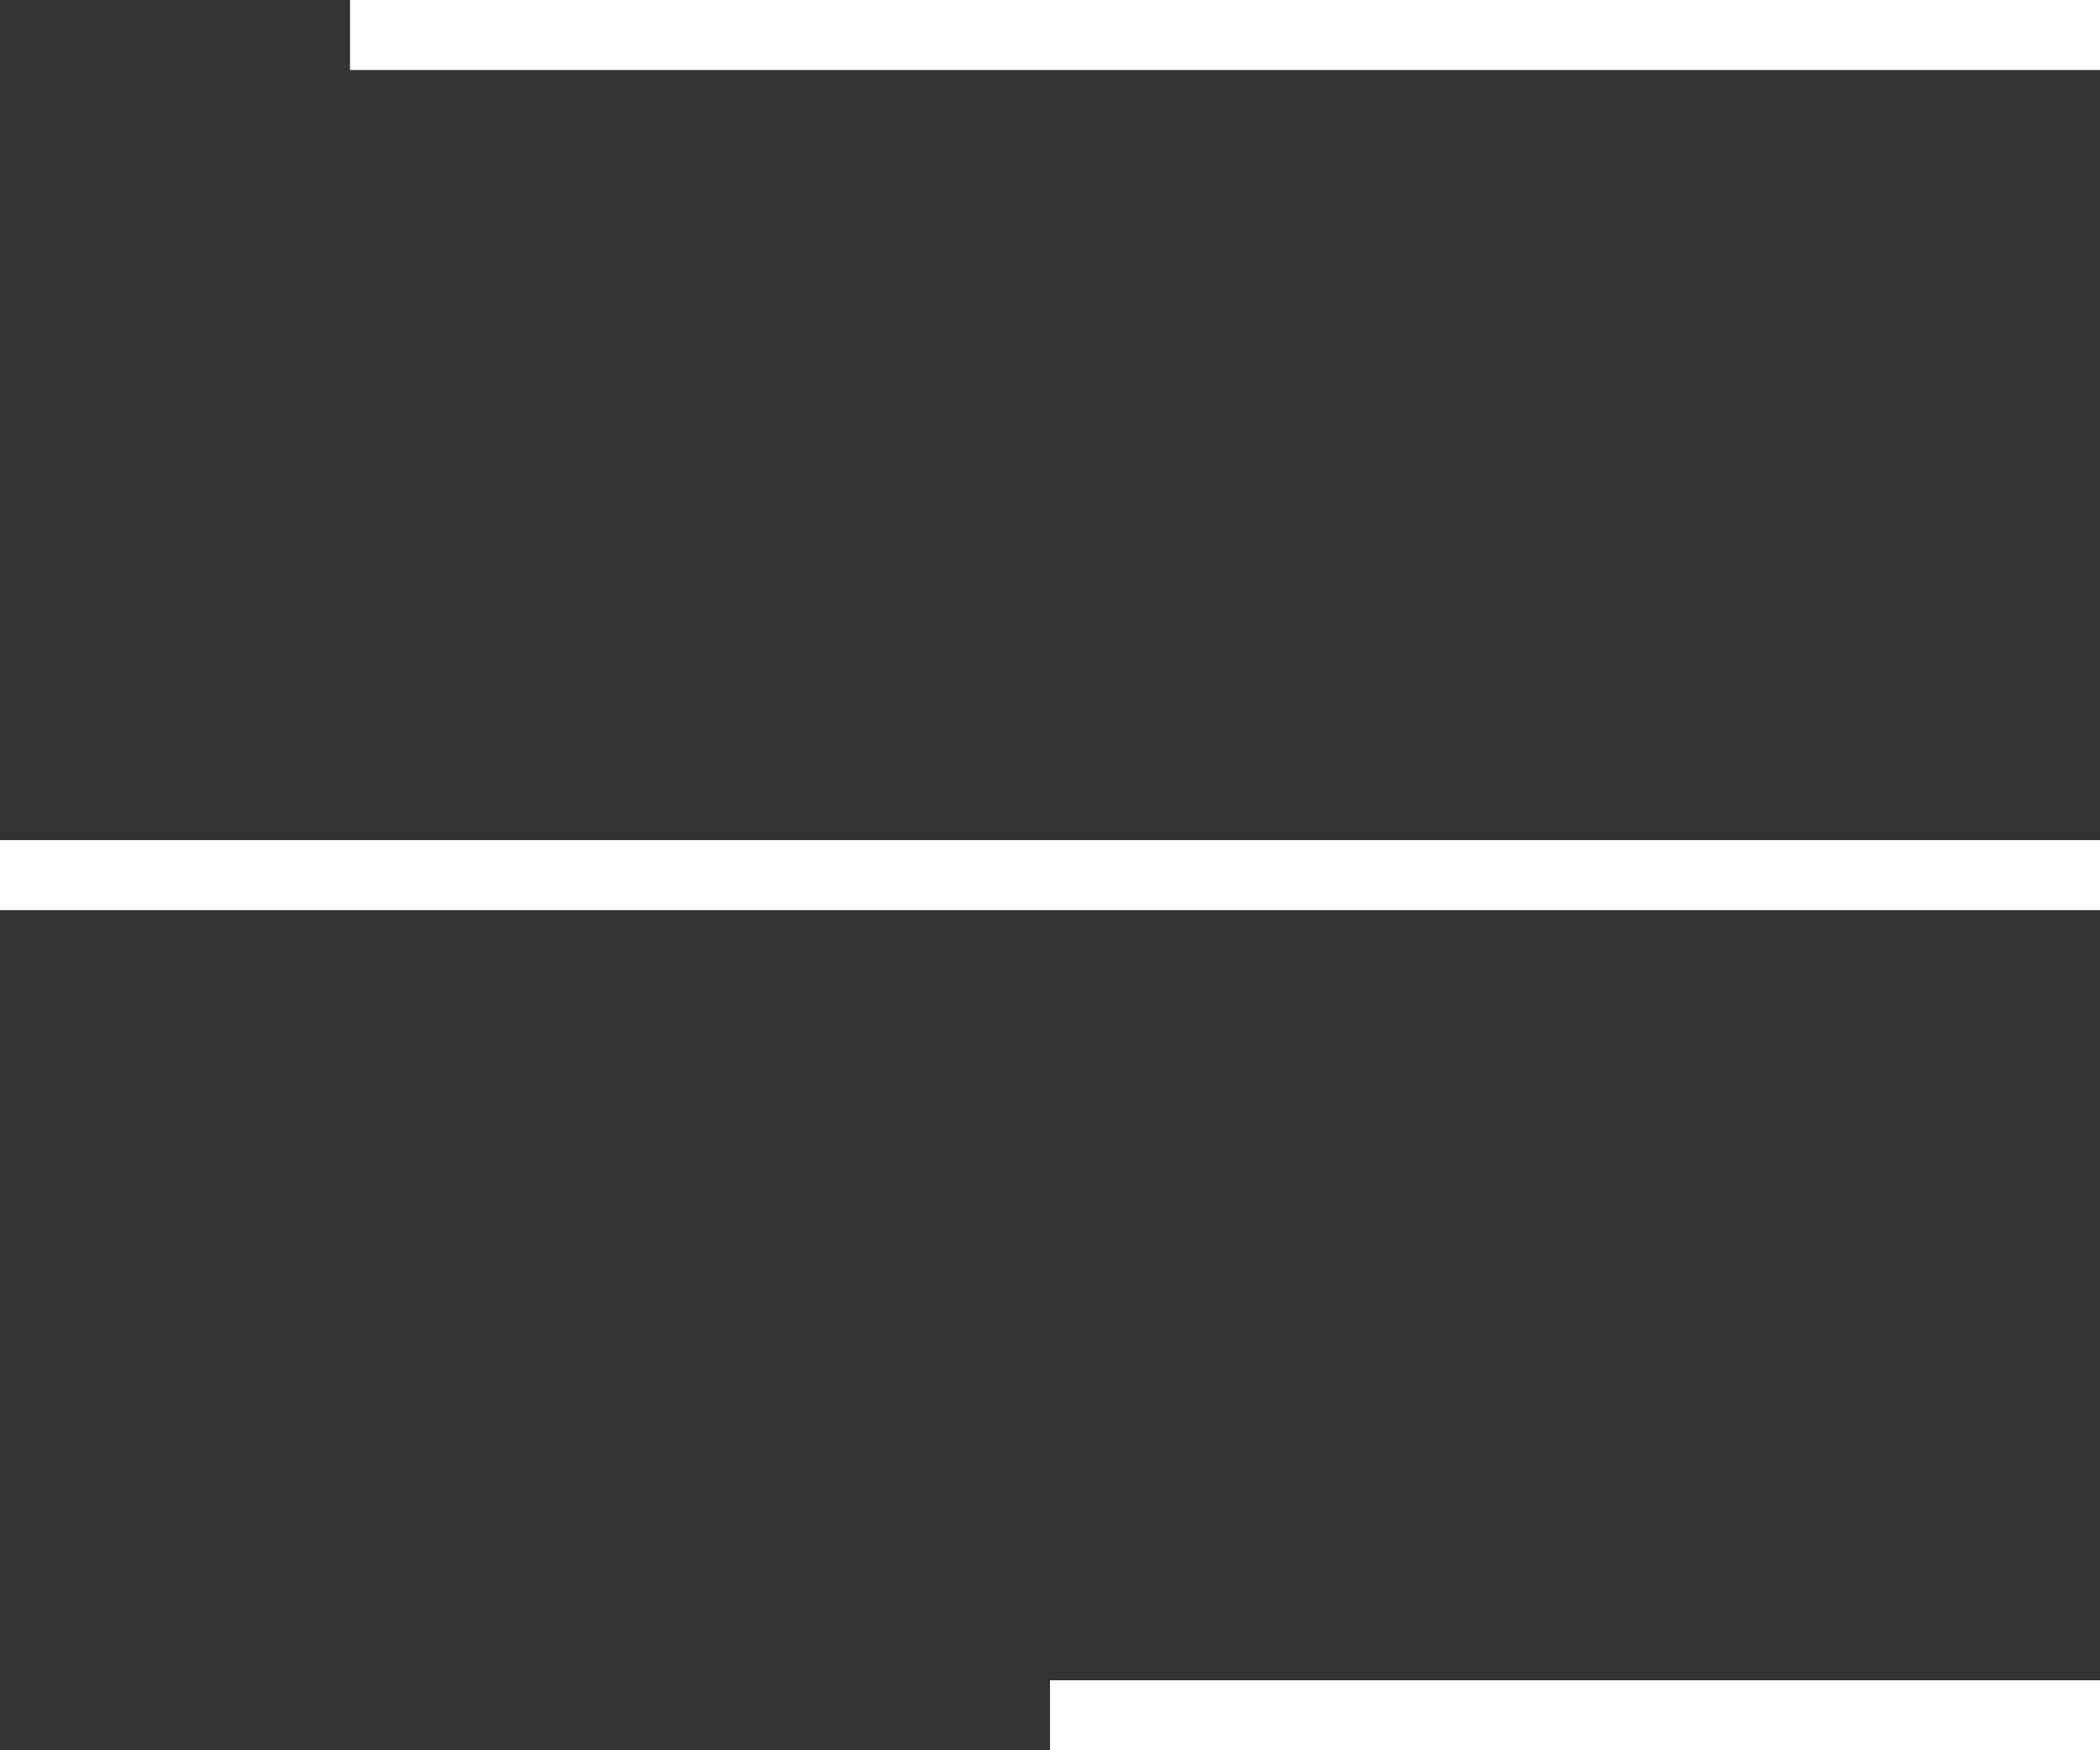
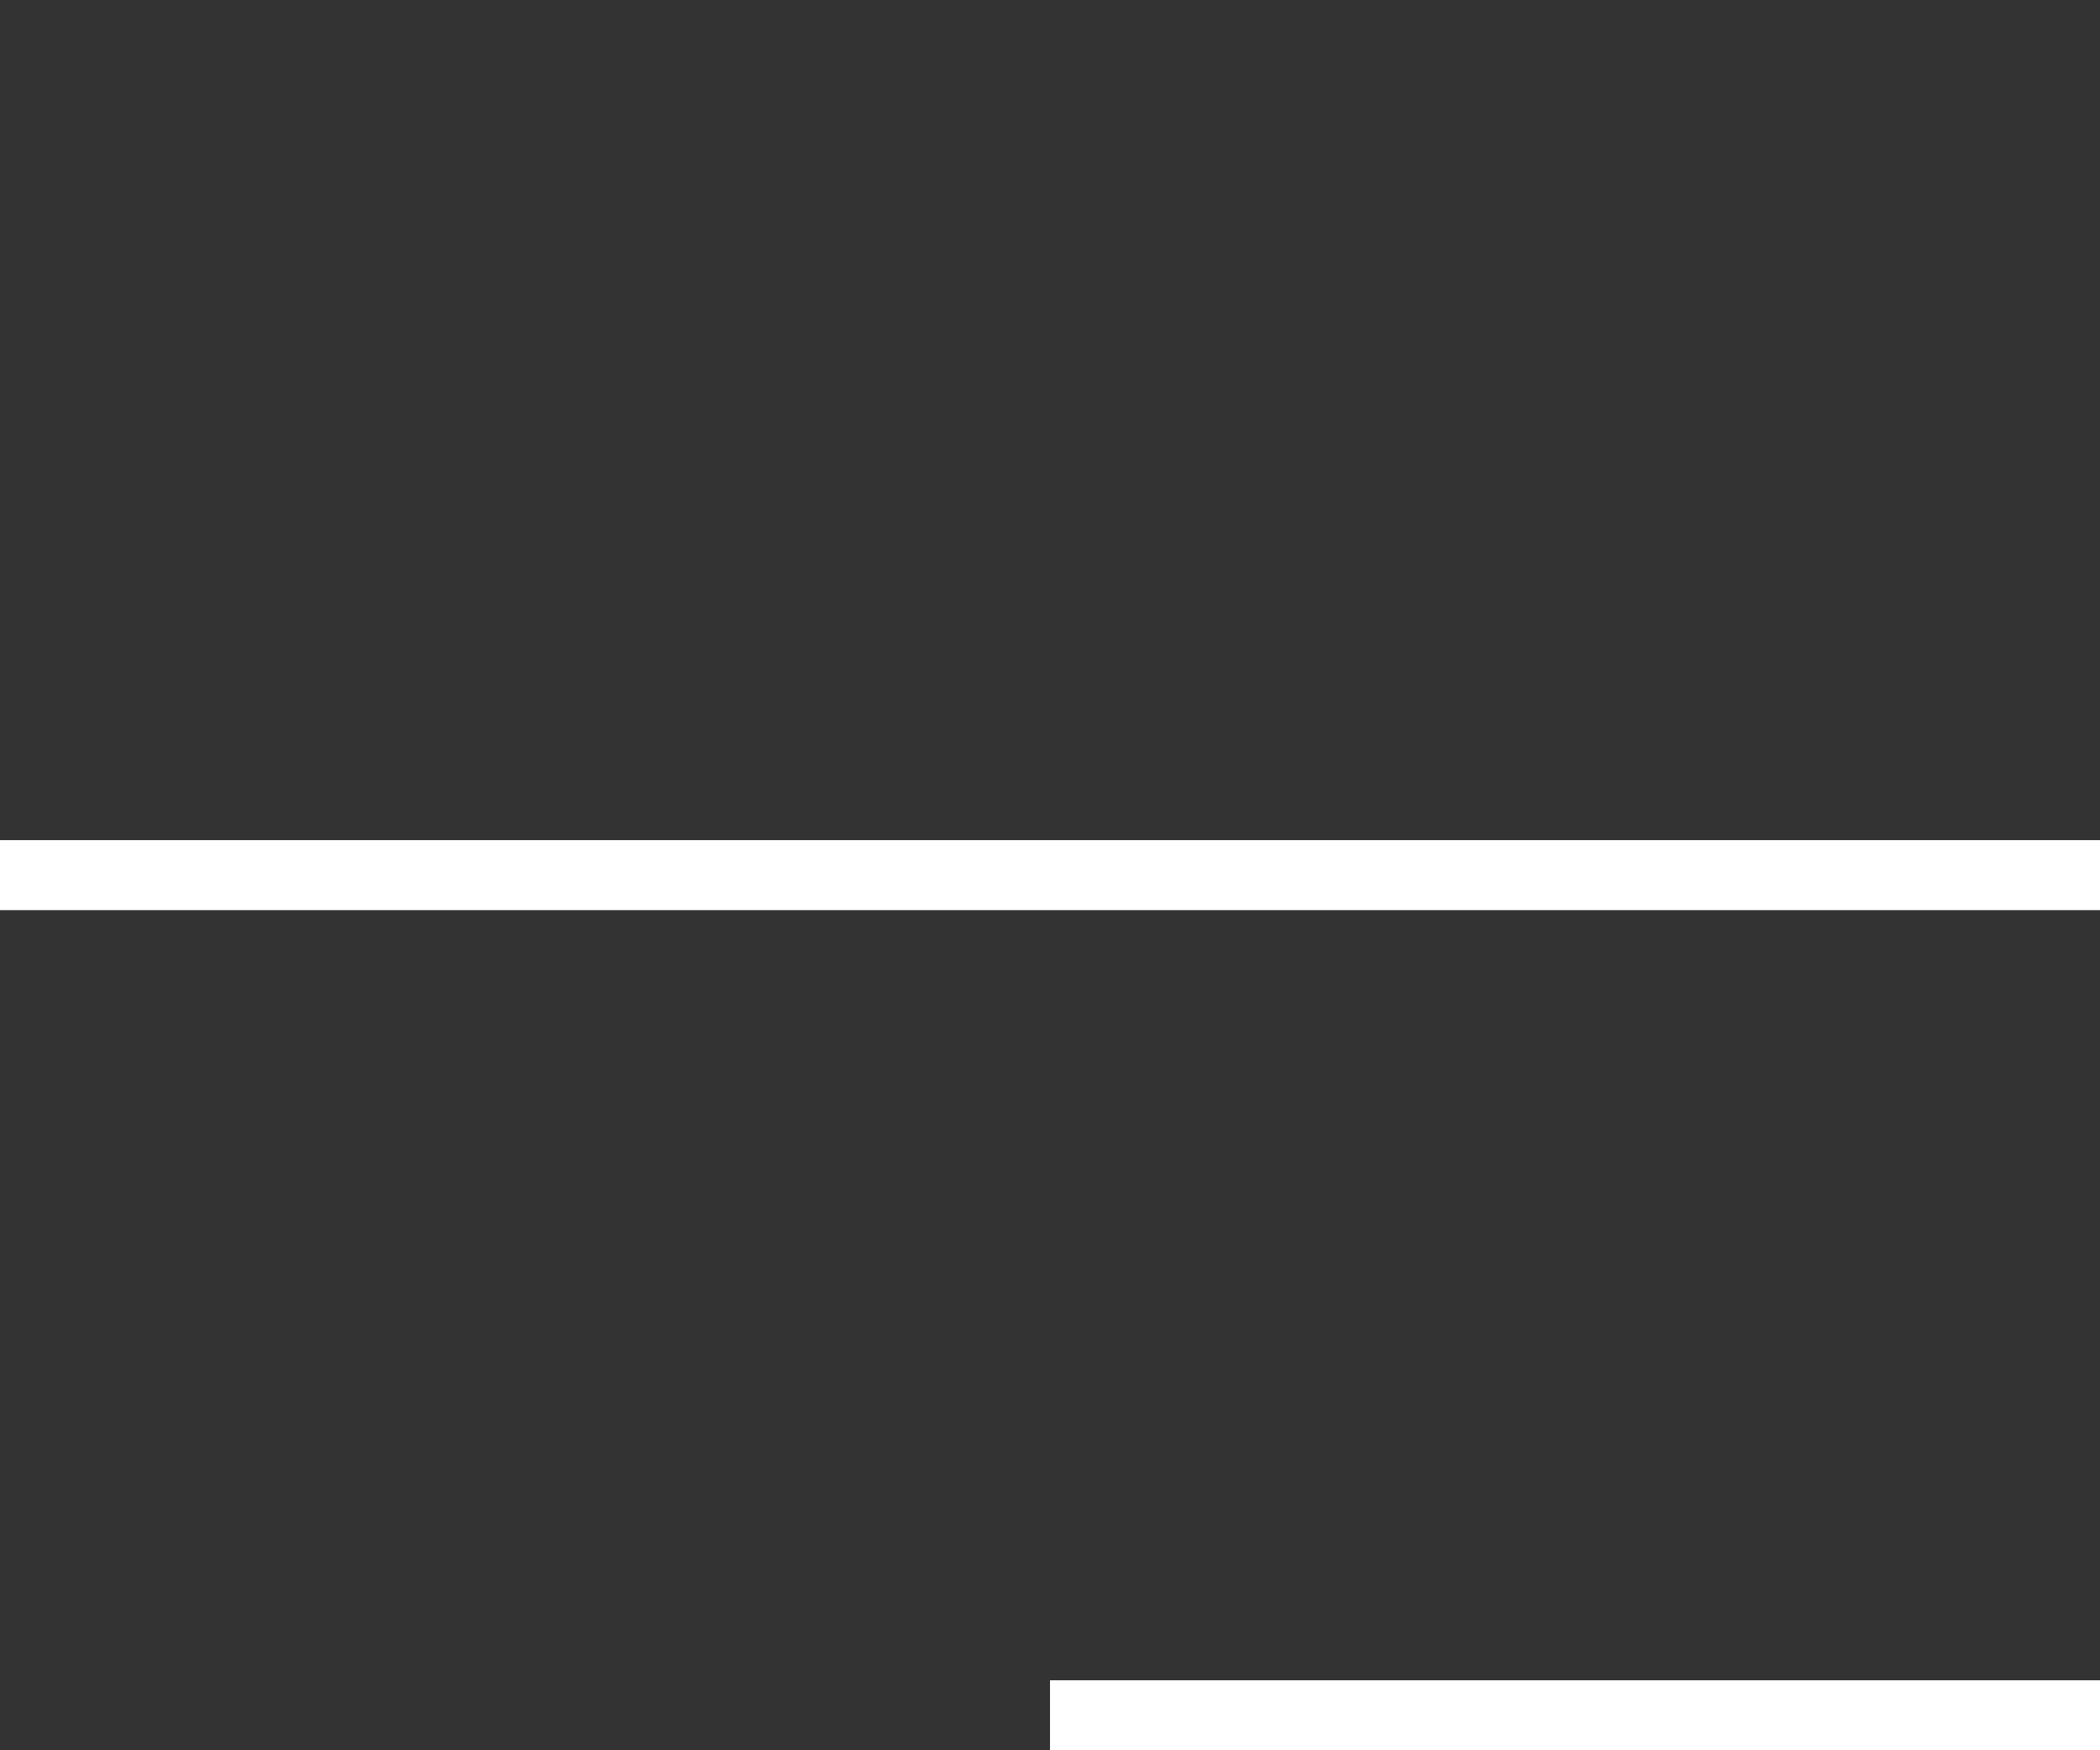
<svg xmlns="http://www.w3.org/2000/svg" width="30" height="25" viewBox="0 0 30 25" fill="none">
  <rect x="0" y="0" width="30" height="25" fill="#333333" stroke="none" />
-   <line x1="5" y1="0.5" x2="30" y2="0.5" stroke="white" />
  <line y1="12.5" x2="30" y2="12.5" stroke="white" />
  <line x1="15" y1="24.5" x2="30" y2="24.5" stroke="white" />
</svg>